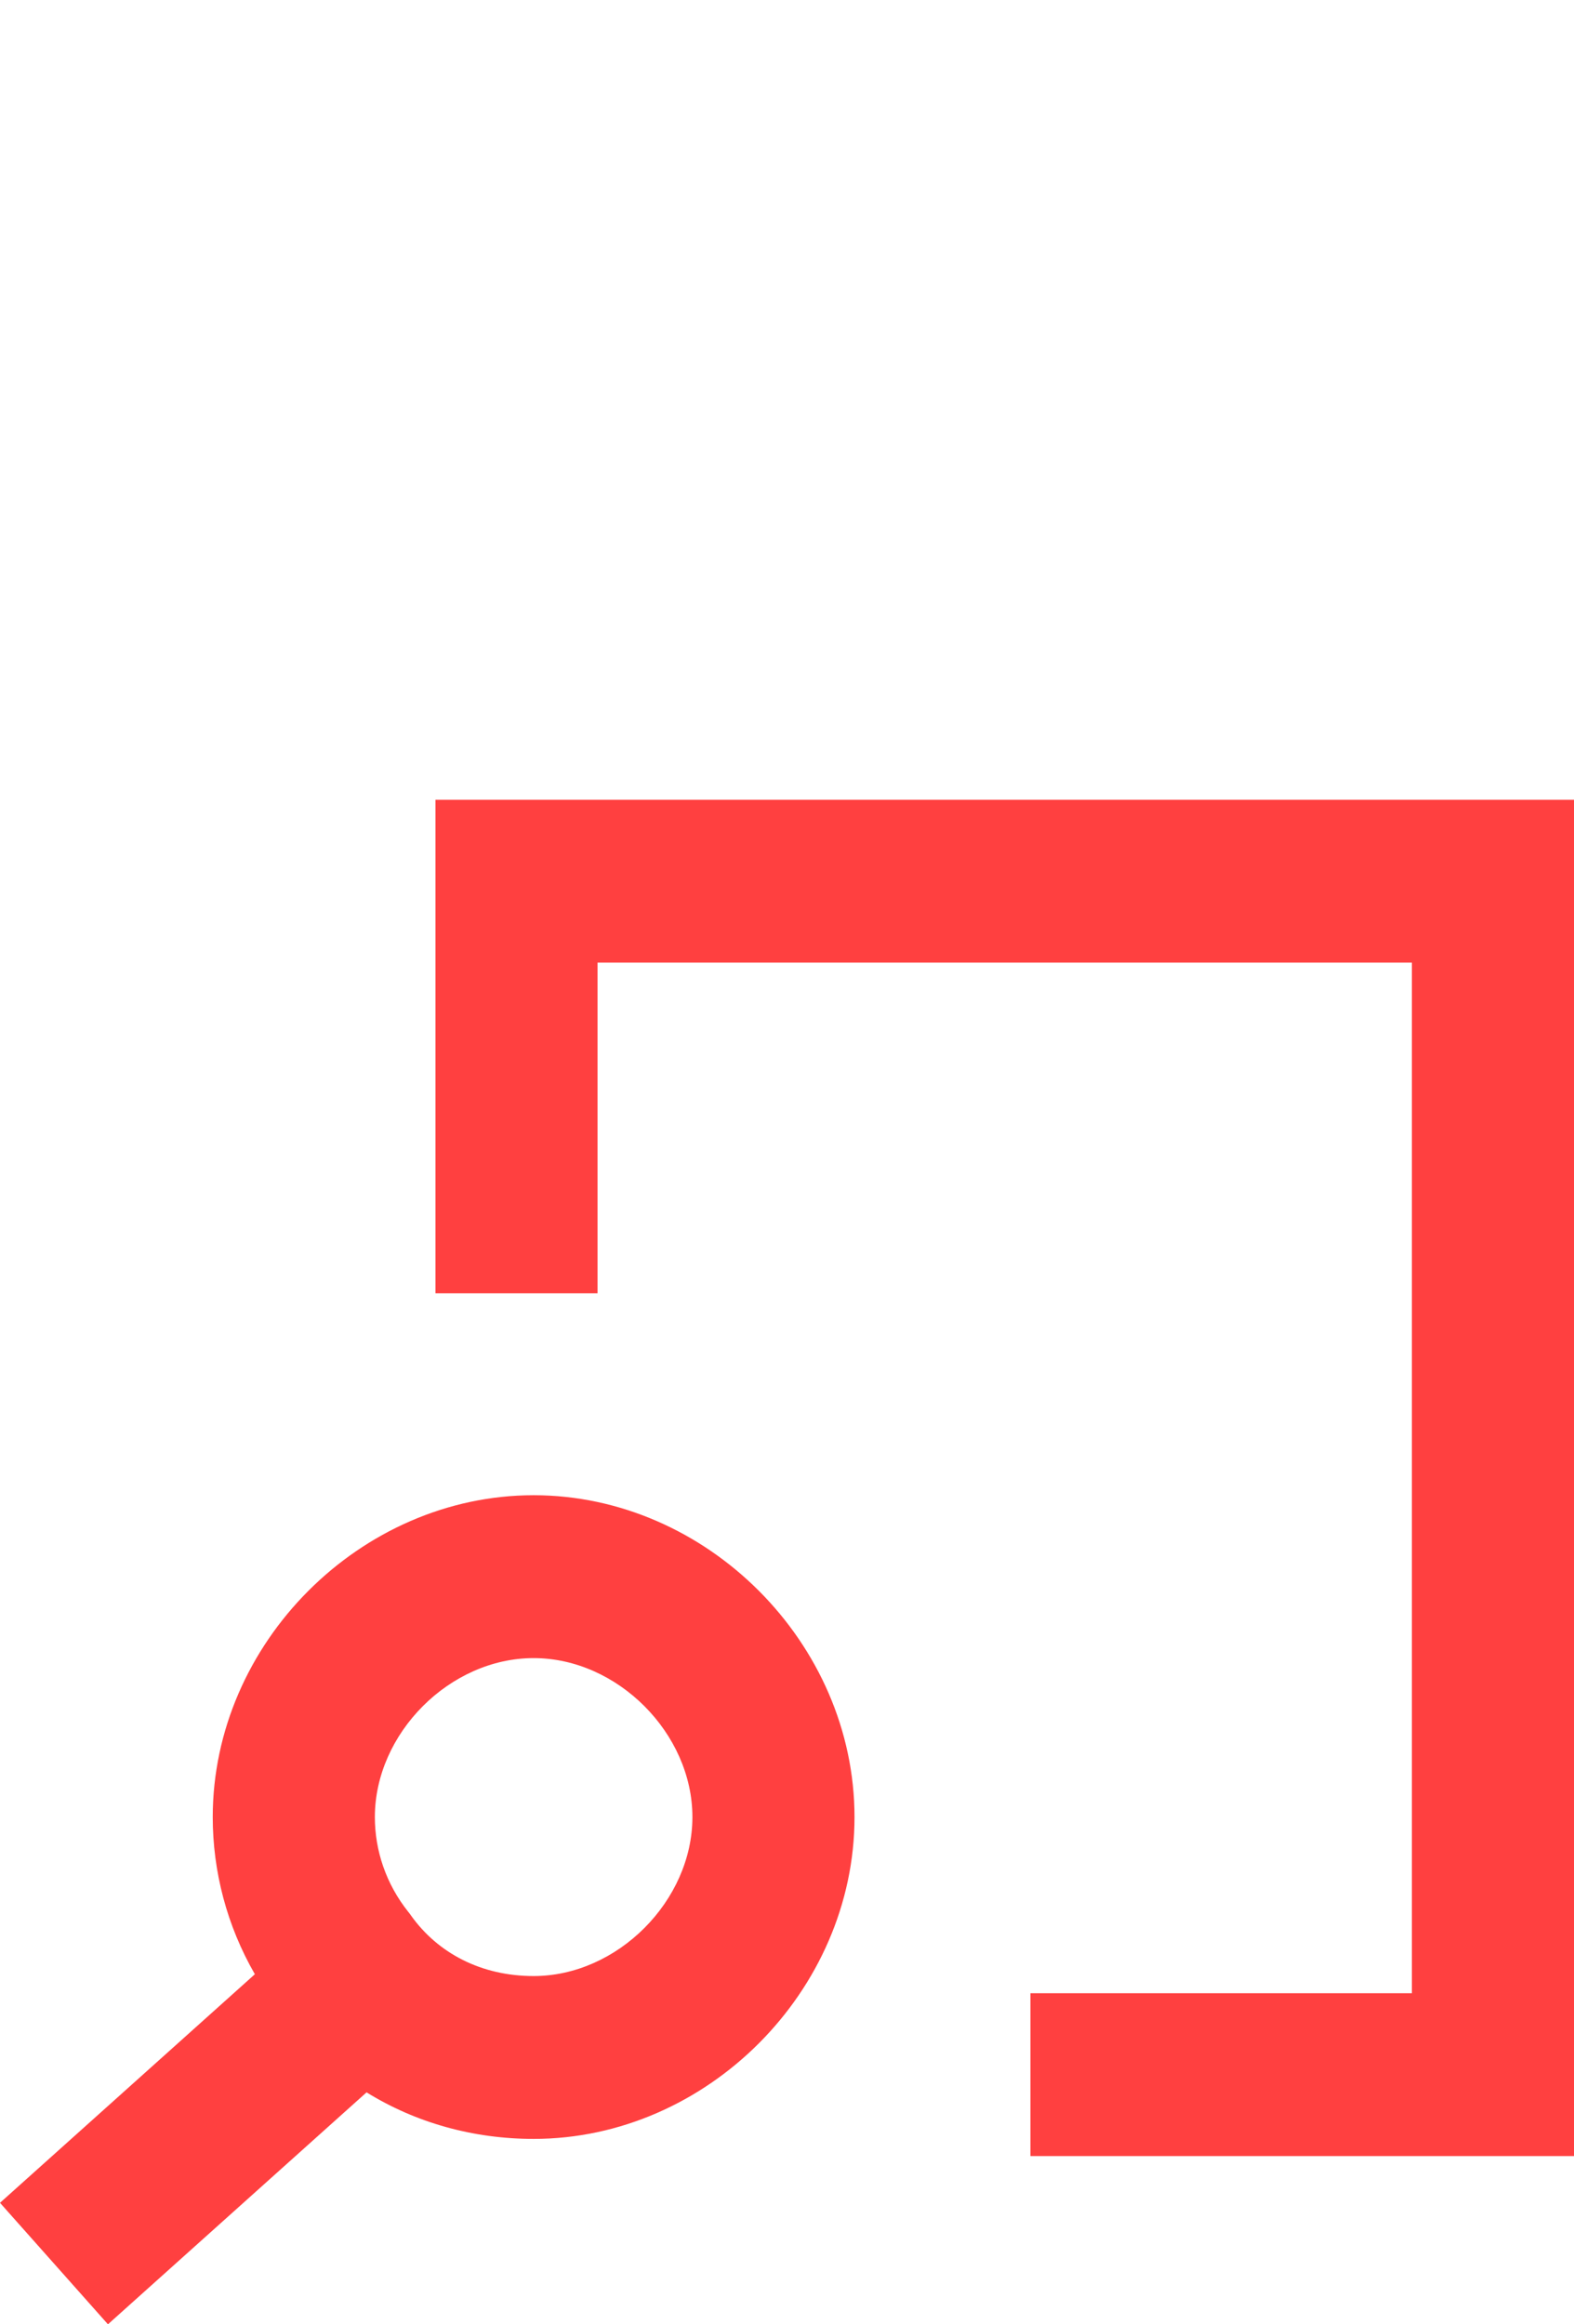
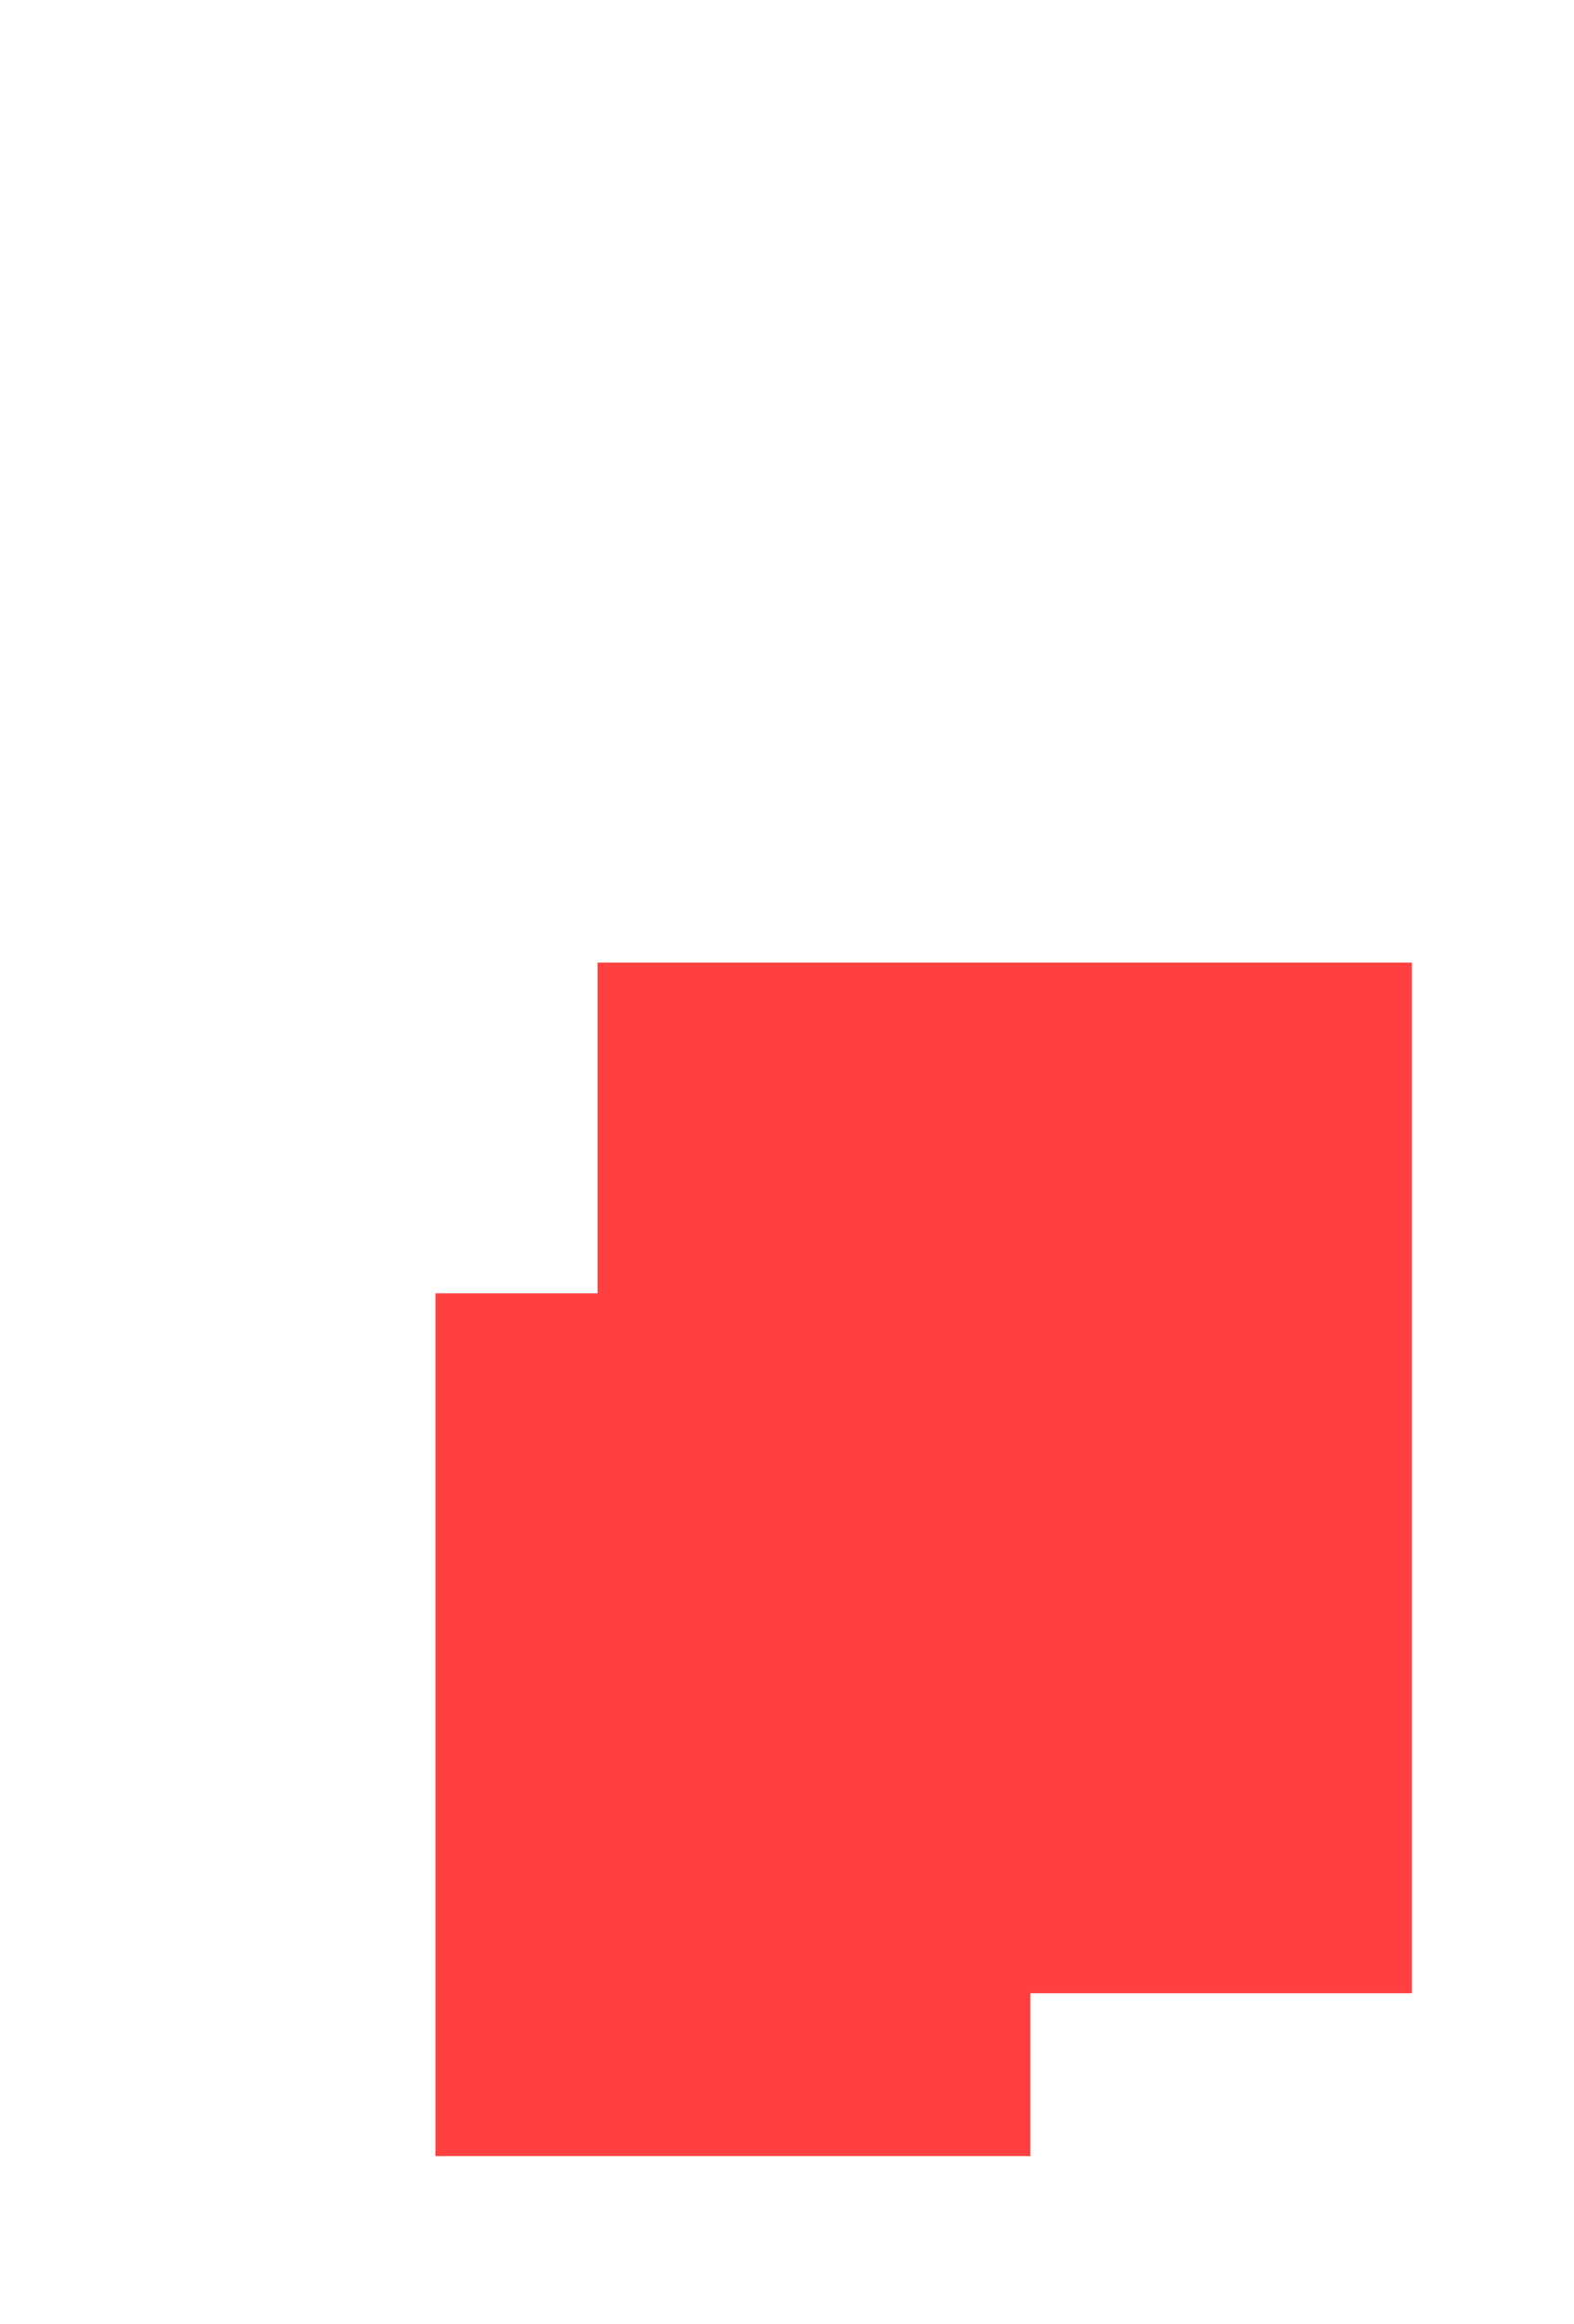
<svg xmlns="http://www.w3.org/2000/svg" width="63" height="93" viewBox="0 0 63 93" fill="none">
-   <path d="M17.429 32H63V86.269H41.243V79.753H56.512V38.516H23.917V51.748H17.429V32Z" fill="#FF4040" />
-   <path fill-rule="evenodd" clip-rule="evenodd" d="M8.515 72.705C8.515 65.745 14.432 59.827 21.359 59.827C28.286 59.827 34.202 65.745 34.202 72.705C34.202 79.664 28.286 85.582 21.359 85.582C18.942 85.582 16.638 84.936 14.672 83.719L4.321 93L0 88.139L10.201 78.993C9.08 77.05 8.515 74.88 8.515 72.705ZM21.359 66.344C18.001 66.344 15.004 69.358 15.004 72.705C15.004 74.036 15.445 75.376 16.348 76.507L16.403 76.576L16.454 76.648C17.526 78.151 19.261 79.066 21.359 79.066C24.716 79.066 27.714 76.051 27.714 72.705C27.714 69.358 24.716 66.344 21.359 66.344Z" fill="#FF4040" />
+   <path d="M17.429 32V86.269H41.243V79.753H56.512V38.516H23.917V51.748H17.429V32Z" fill="#FF4040" />
</svg>